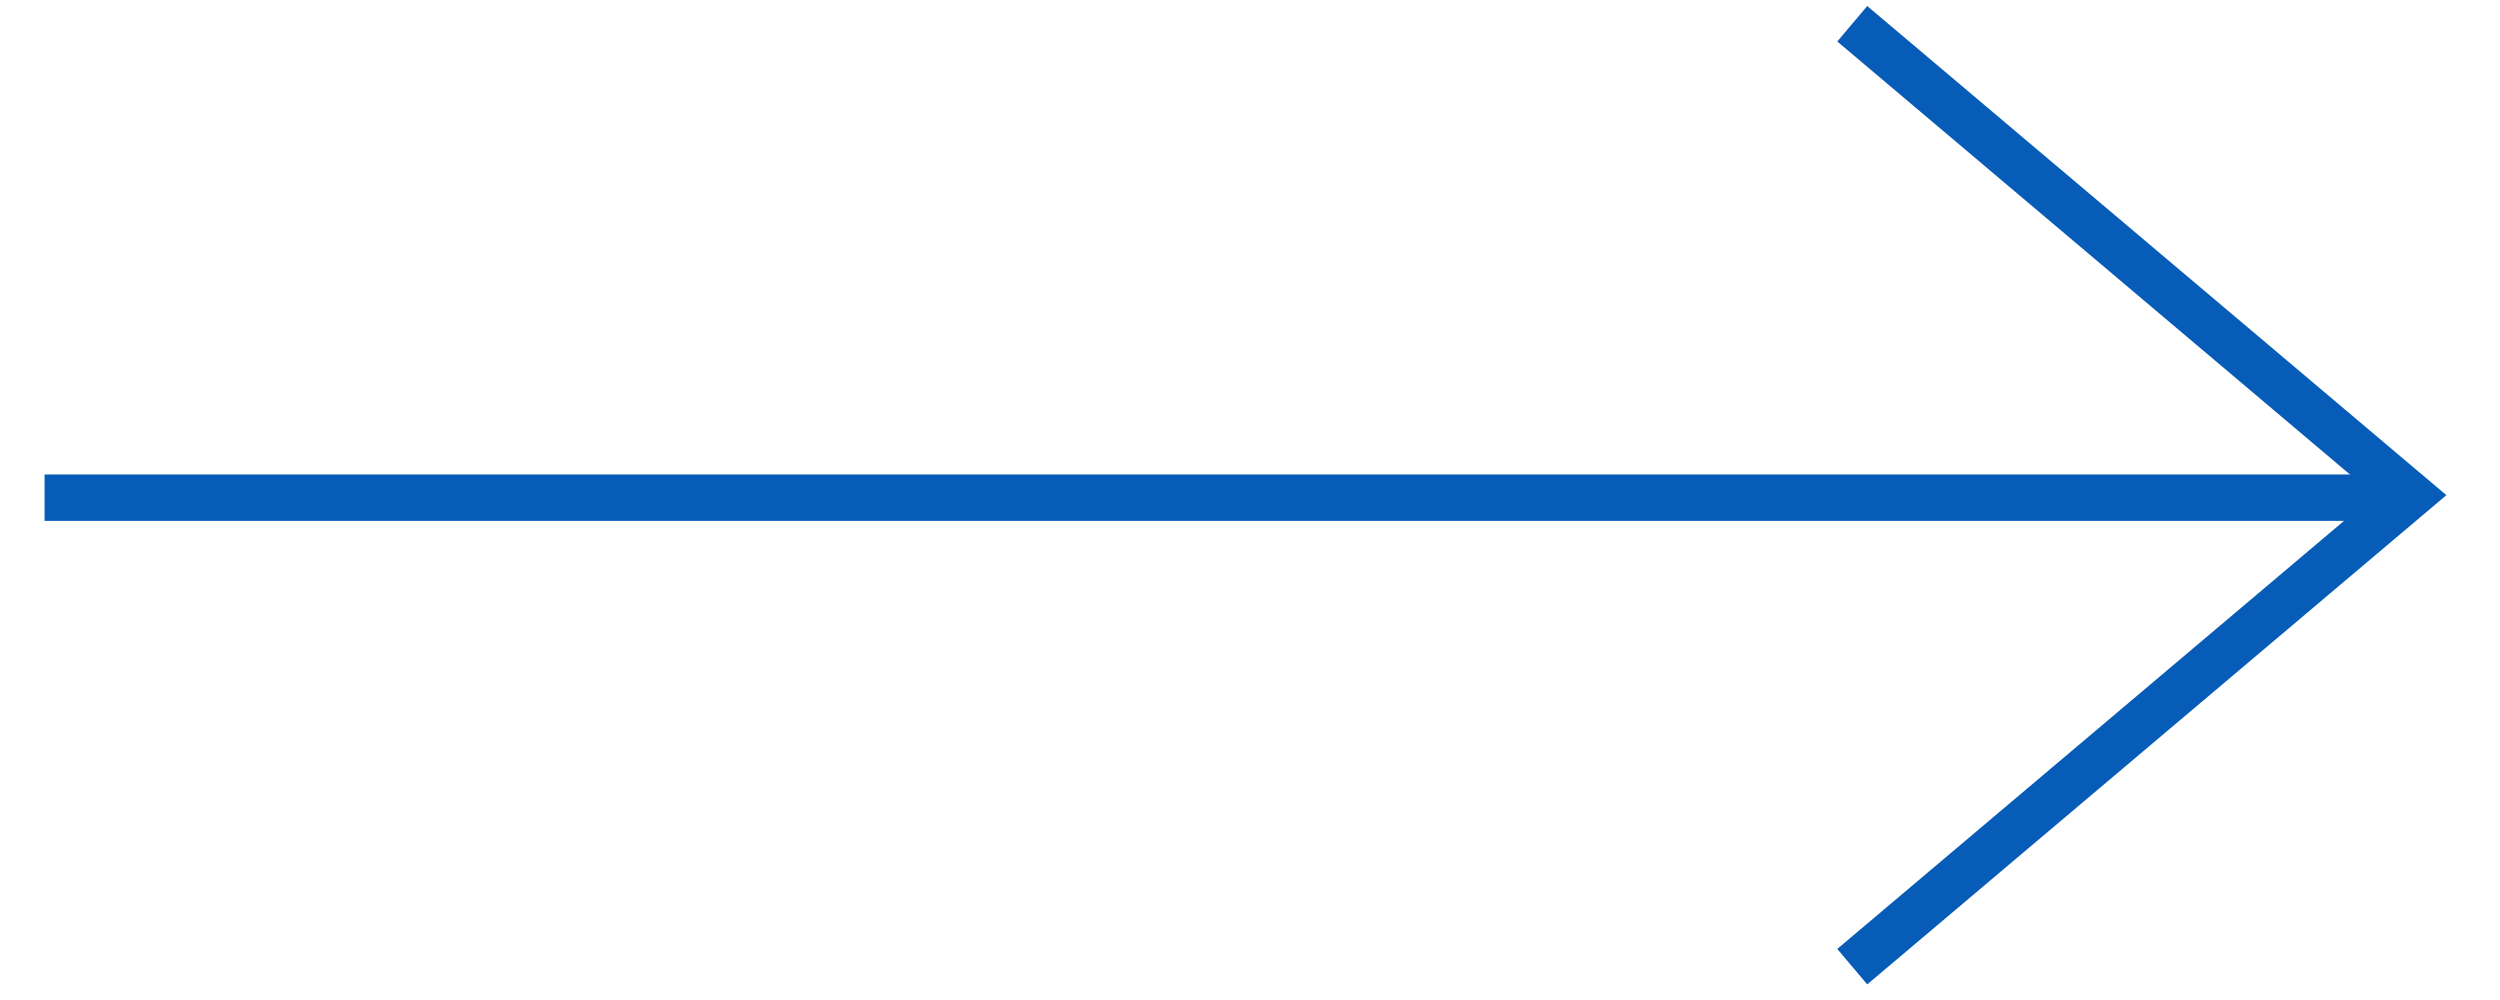
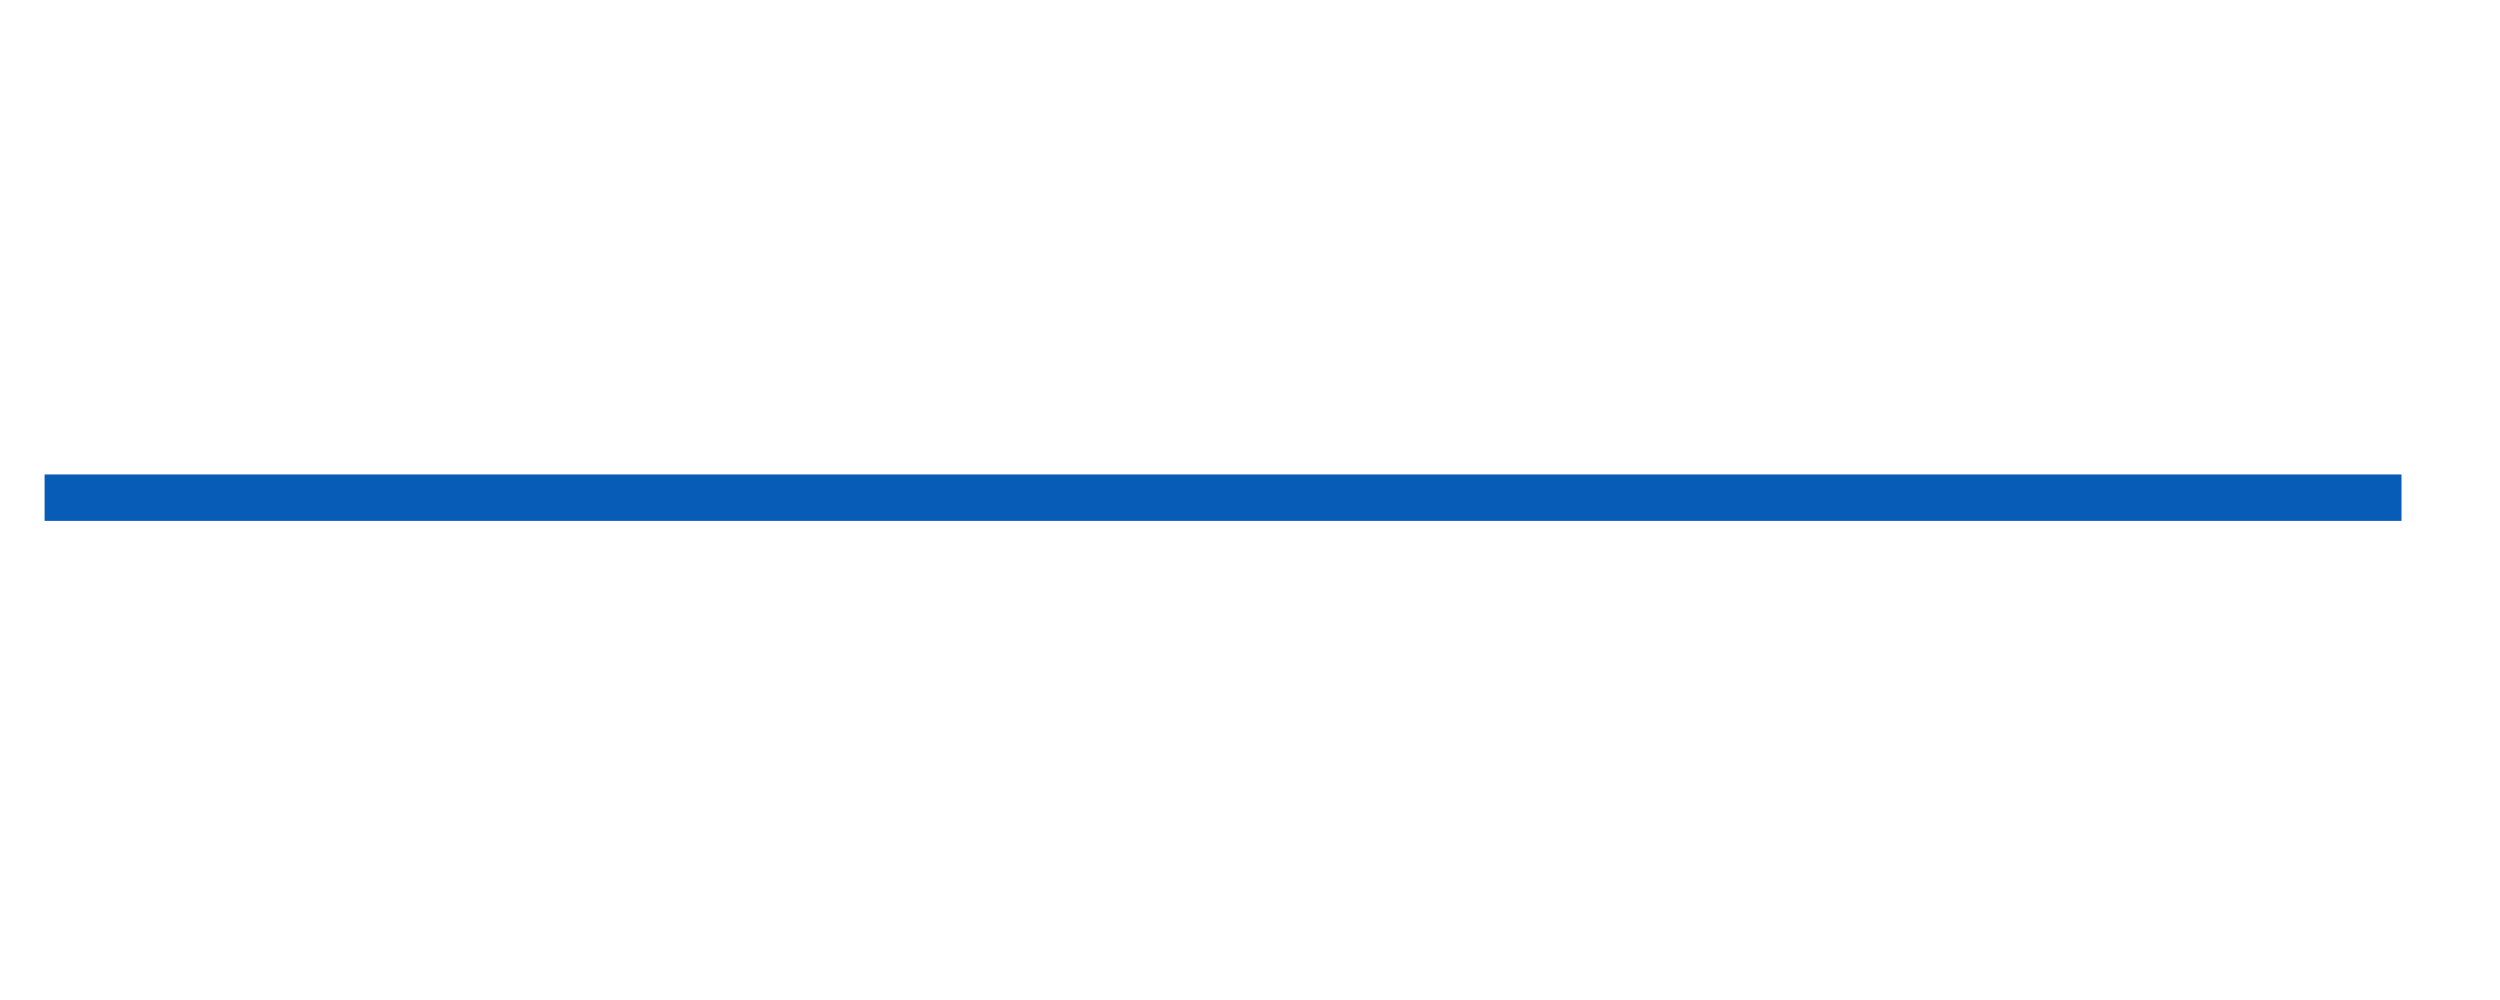
<svg xmlns="http://www.w3.org/2000/svg" width="30" height="12" viewBox="0 0 30 12" fill="none">
-   <path d="M22.227 11.6L28.925 5.942L22.227 0.285" stroke="#075CB7" stroke-width="0.557" />
  <line x1="0.535" y1="5.972" x2="28.818" y2="5.972" stroke="#075CB7" stroke-width="0.557" />
</svg>